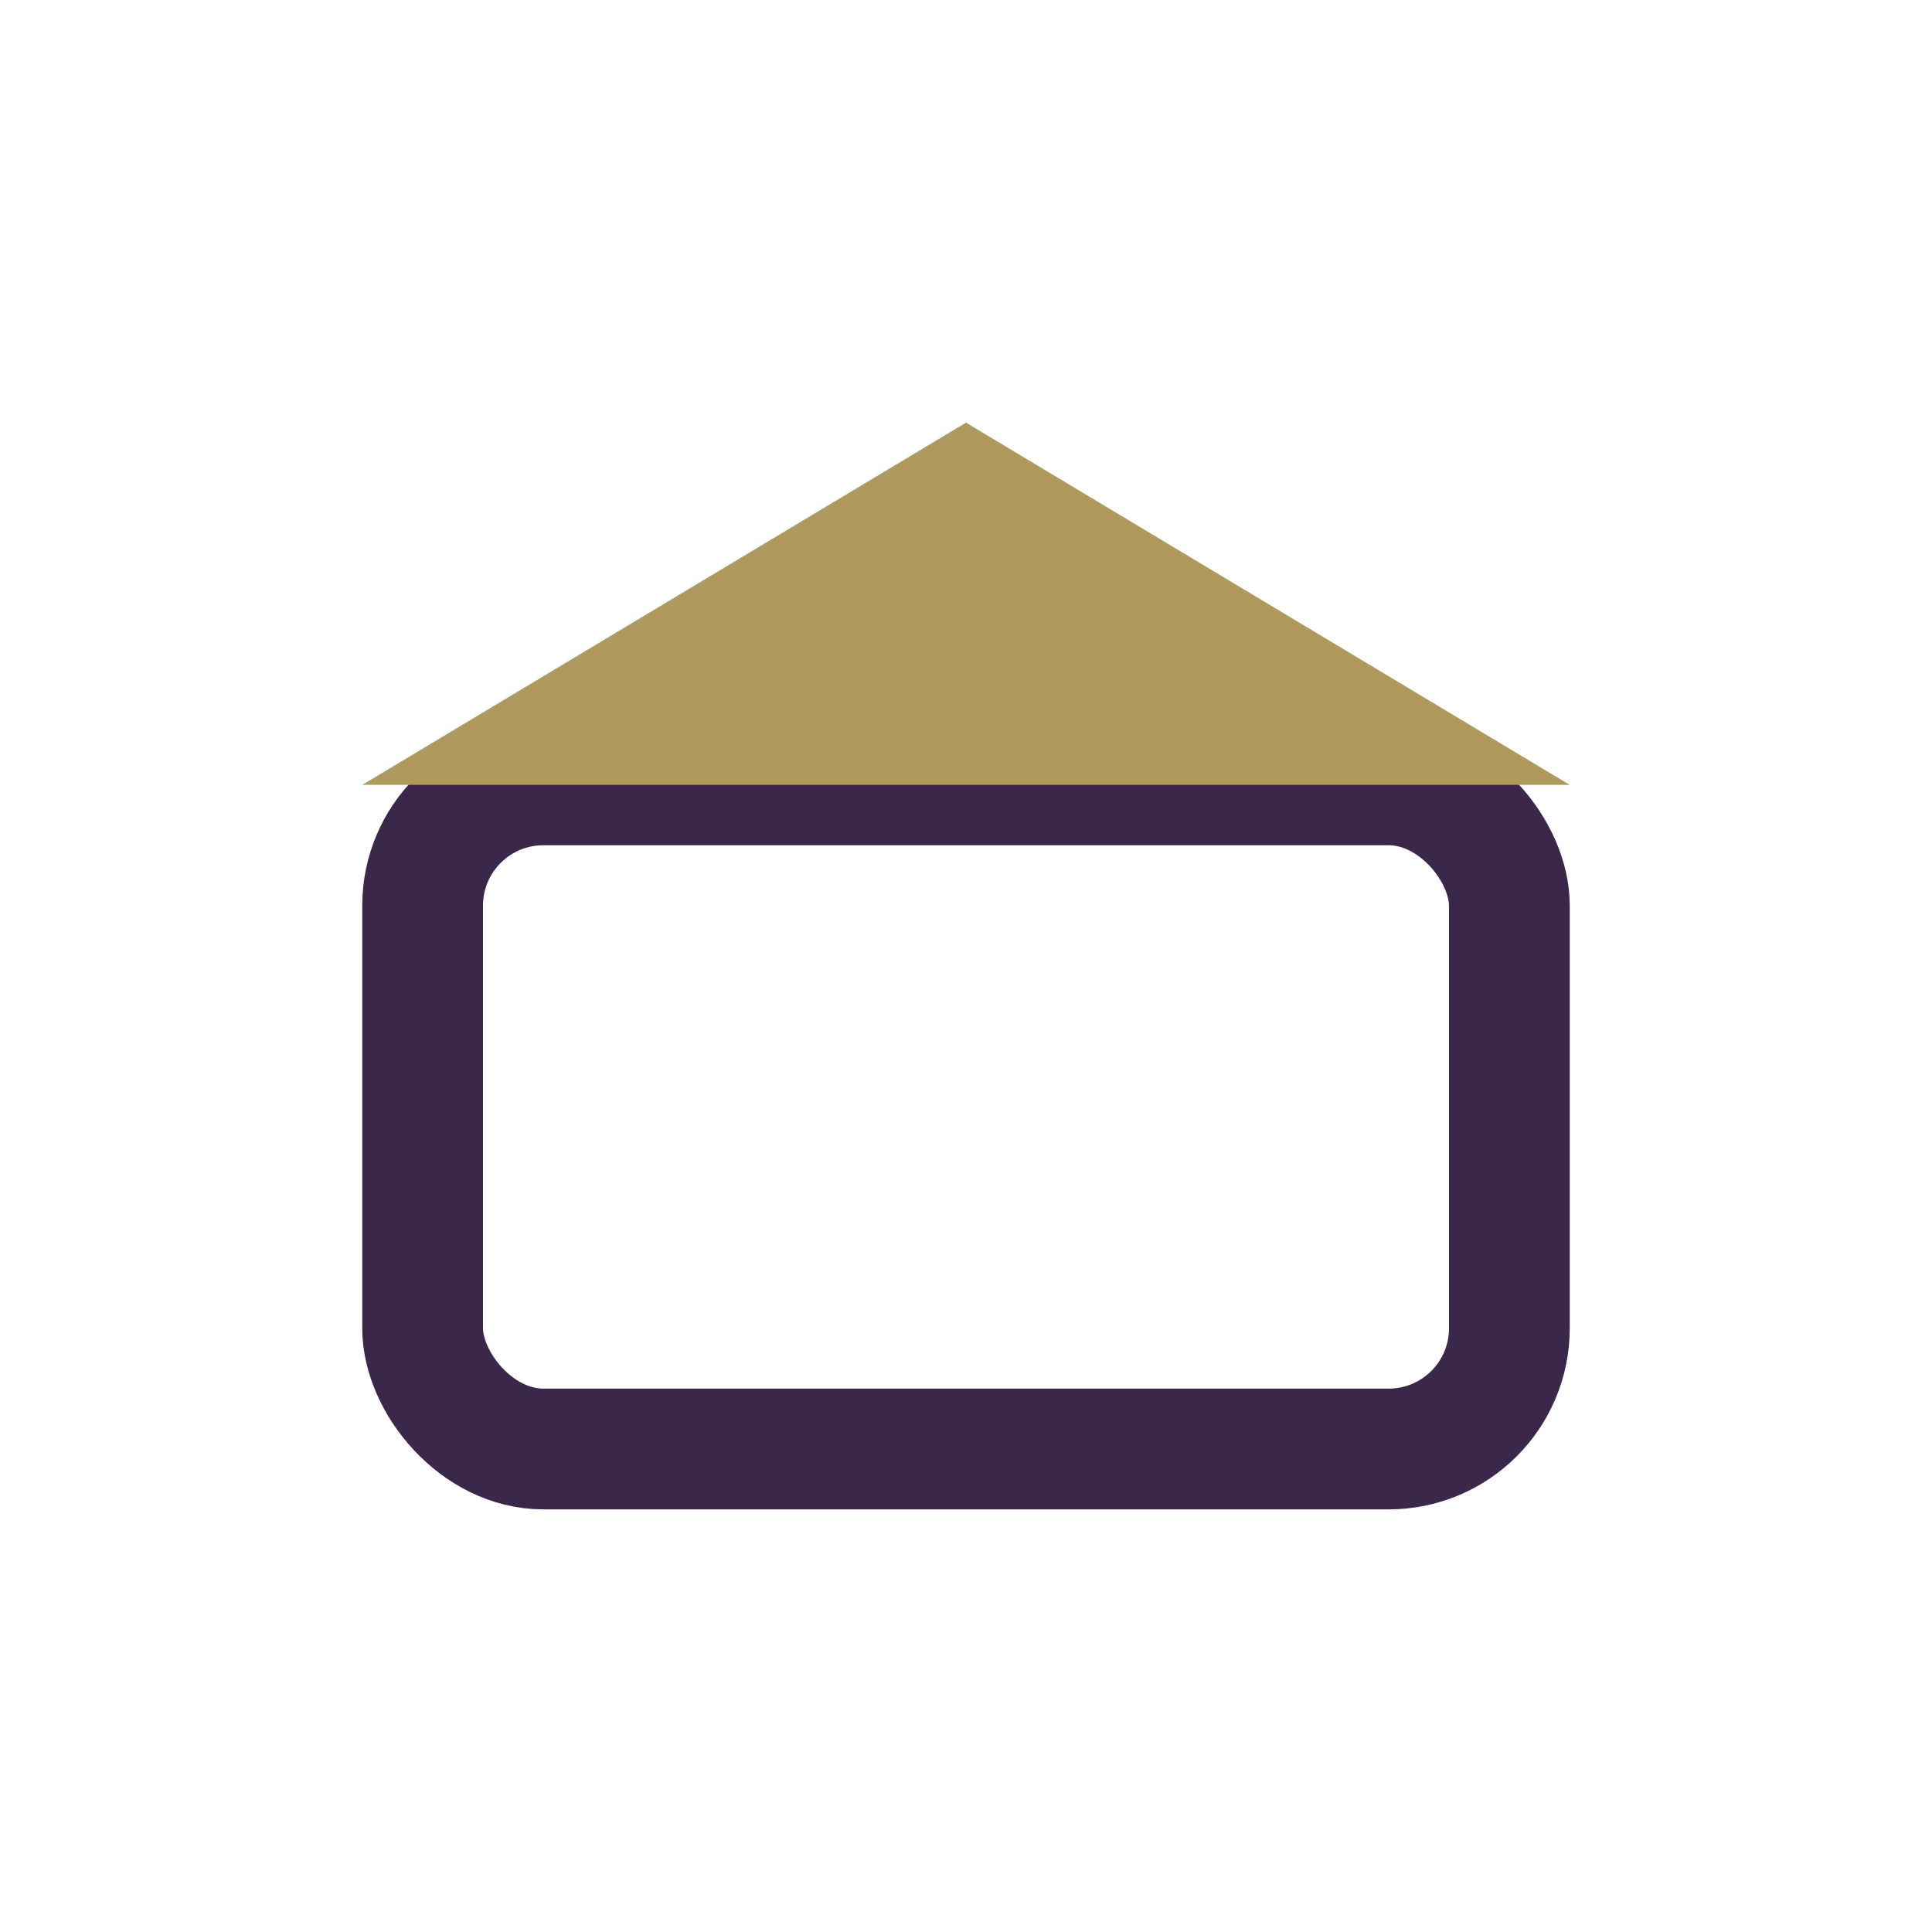
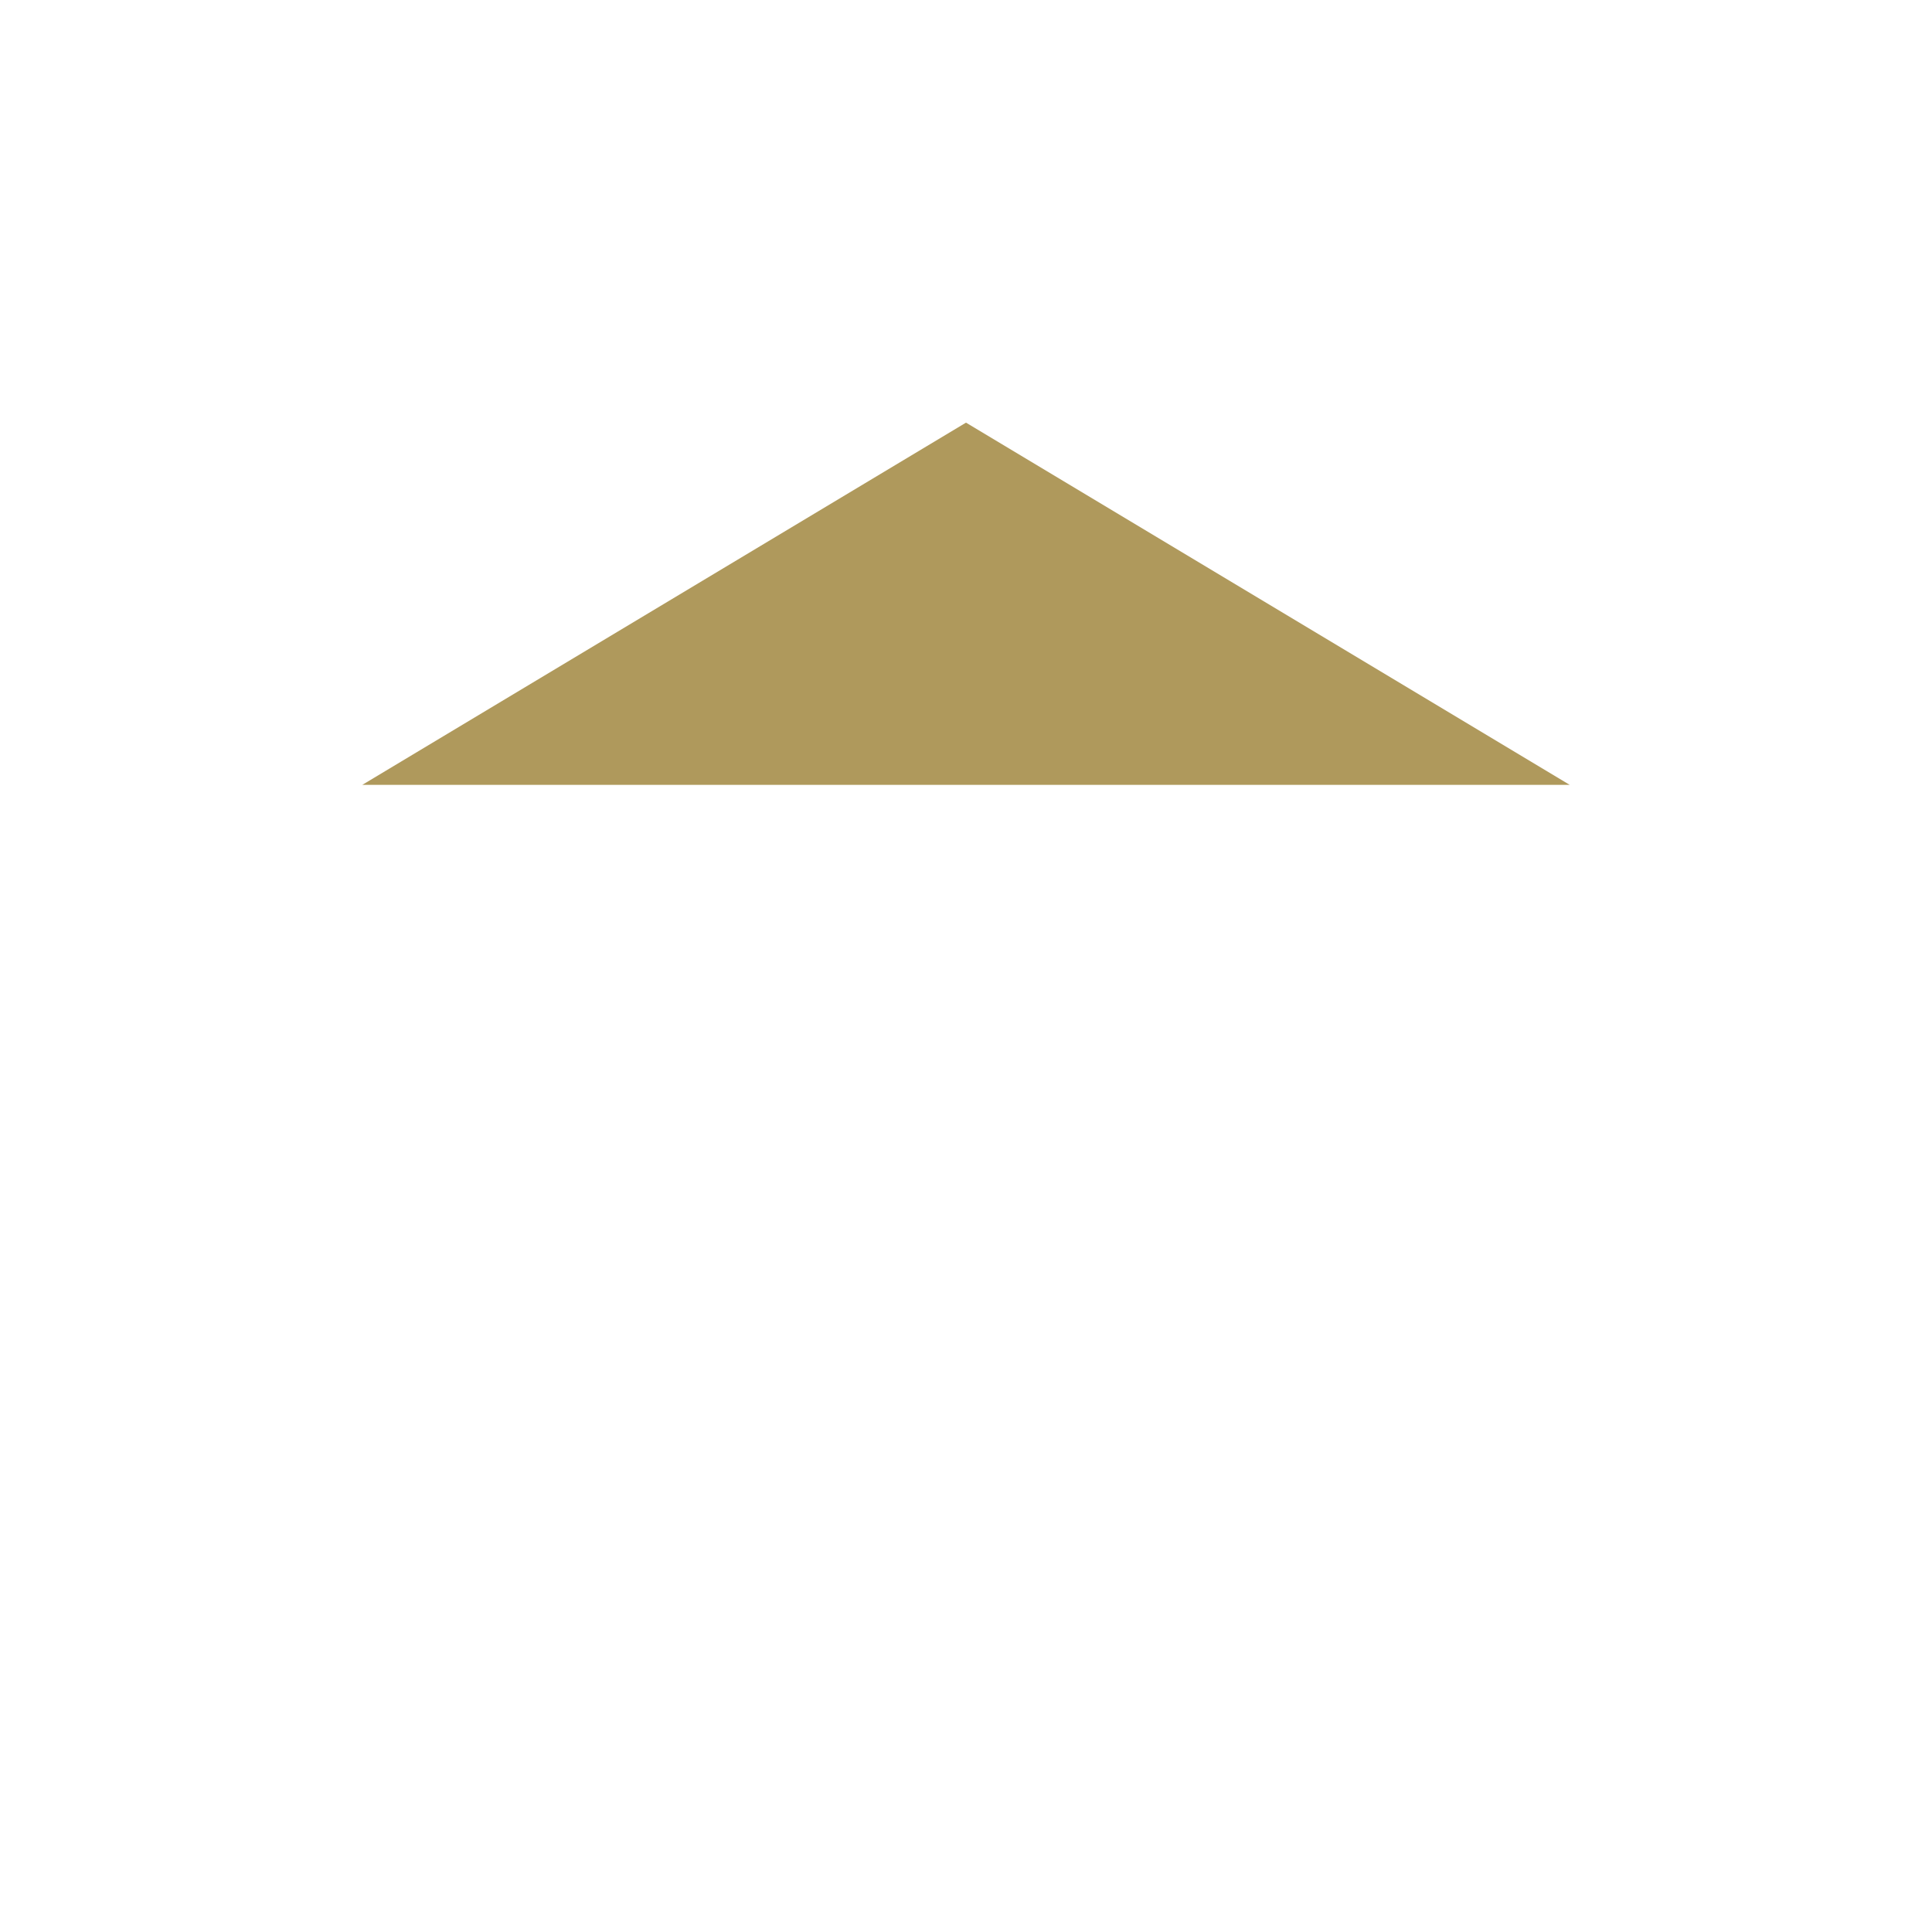
<svg xmlns="http://www.w3.org/2000/svg" width="32" height="32" viewBox="0 0 32 32">
-   <rect x="7" y="13" width="18" height="11" rx="2" fill="none" stroke="#3A274A" stroke-width="2" />
  <polygon points="16,7 26,13 6,13" fill="#AF995C" />
</svg>